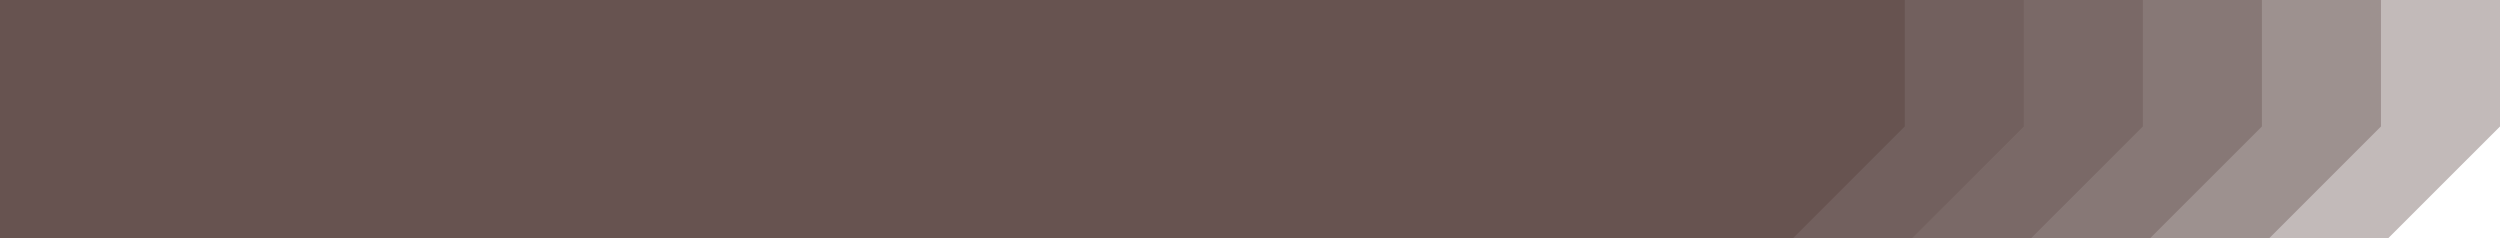
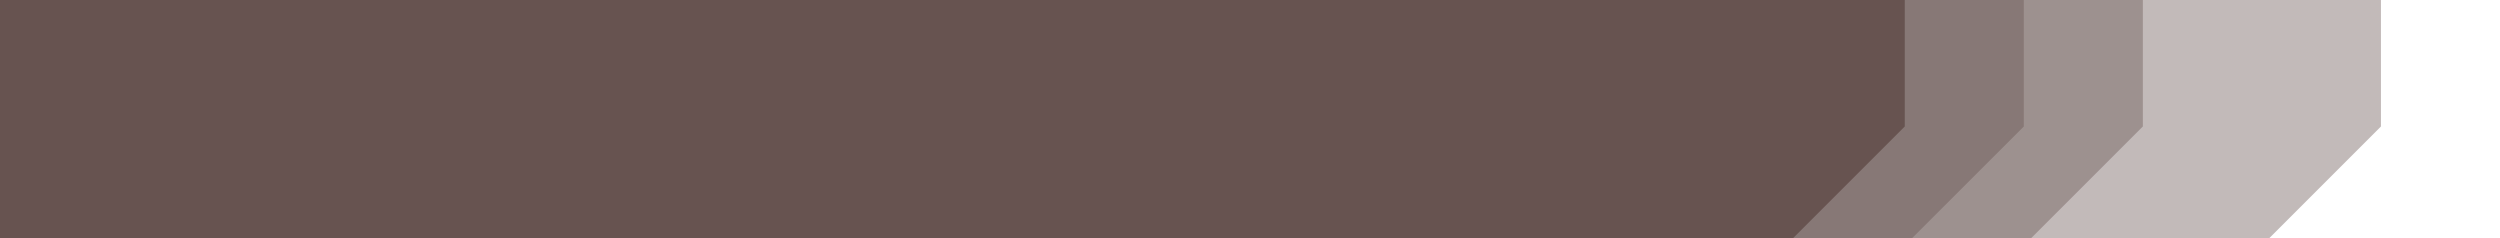
<svg xmlns="http://www.w3.org/2000/svg" fill="#675350" height="100" preserveAspectRatio="xMidYMid meet" version="1" viewBox="0.0 0.0 1050.0 100.0" width="1050" zoomAndPan="magnify">
  <g data-name="Layer 2">
    <g data-name="Layer 1" id="change1_1">
-       <path d="M250 100L1003.11 100 1050 53.12 1050 0 250 0 250 100z" opacity="0.4" />
      <path d="M200 100L953.11 100 1000 53.12 1000 0 200 0 200 100z" opacity="0.4" />
-       <path d="M150 100L903.11 100 950 53.12 950 0 150 0 150 100z" opacity="0.4" />
+       <path d="M150 100z" opacity="0.4" />
      <path d="M100 100L853.11 100 900 53.12 900 0 100 0 100 100z" opacity="0.4" />
      <path d="M50 100L803.11 100 850 53.12 850 0 50 0 50 100z" opacity="0.4" />
      <path d="M0 100L753.11 100 800 53.12 800 0 0 0 0 100z" />
    </g>
  </g>
</svg>